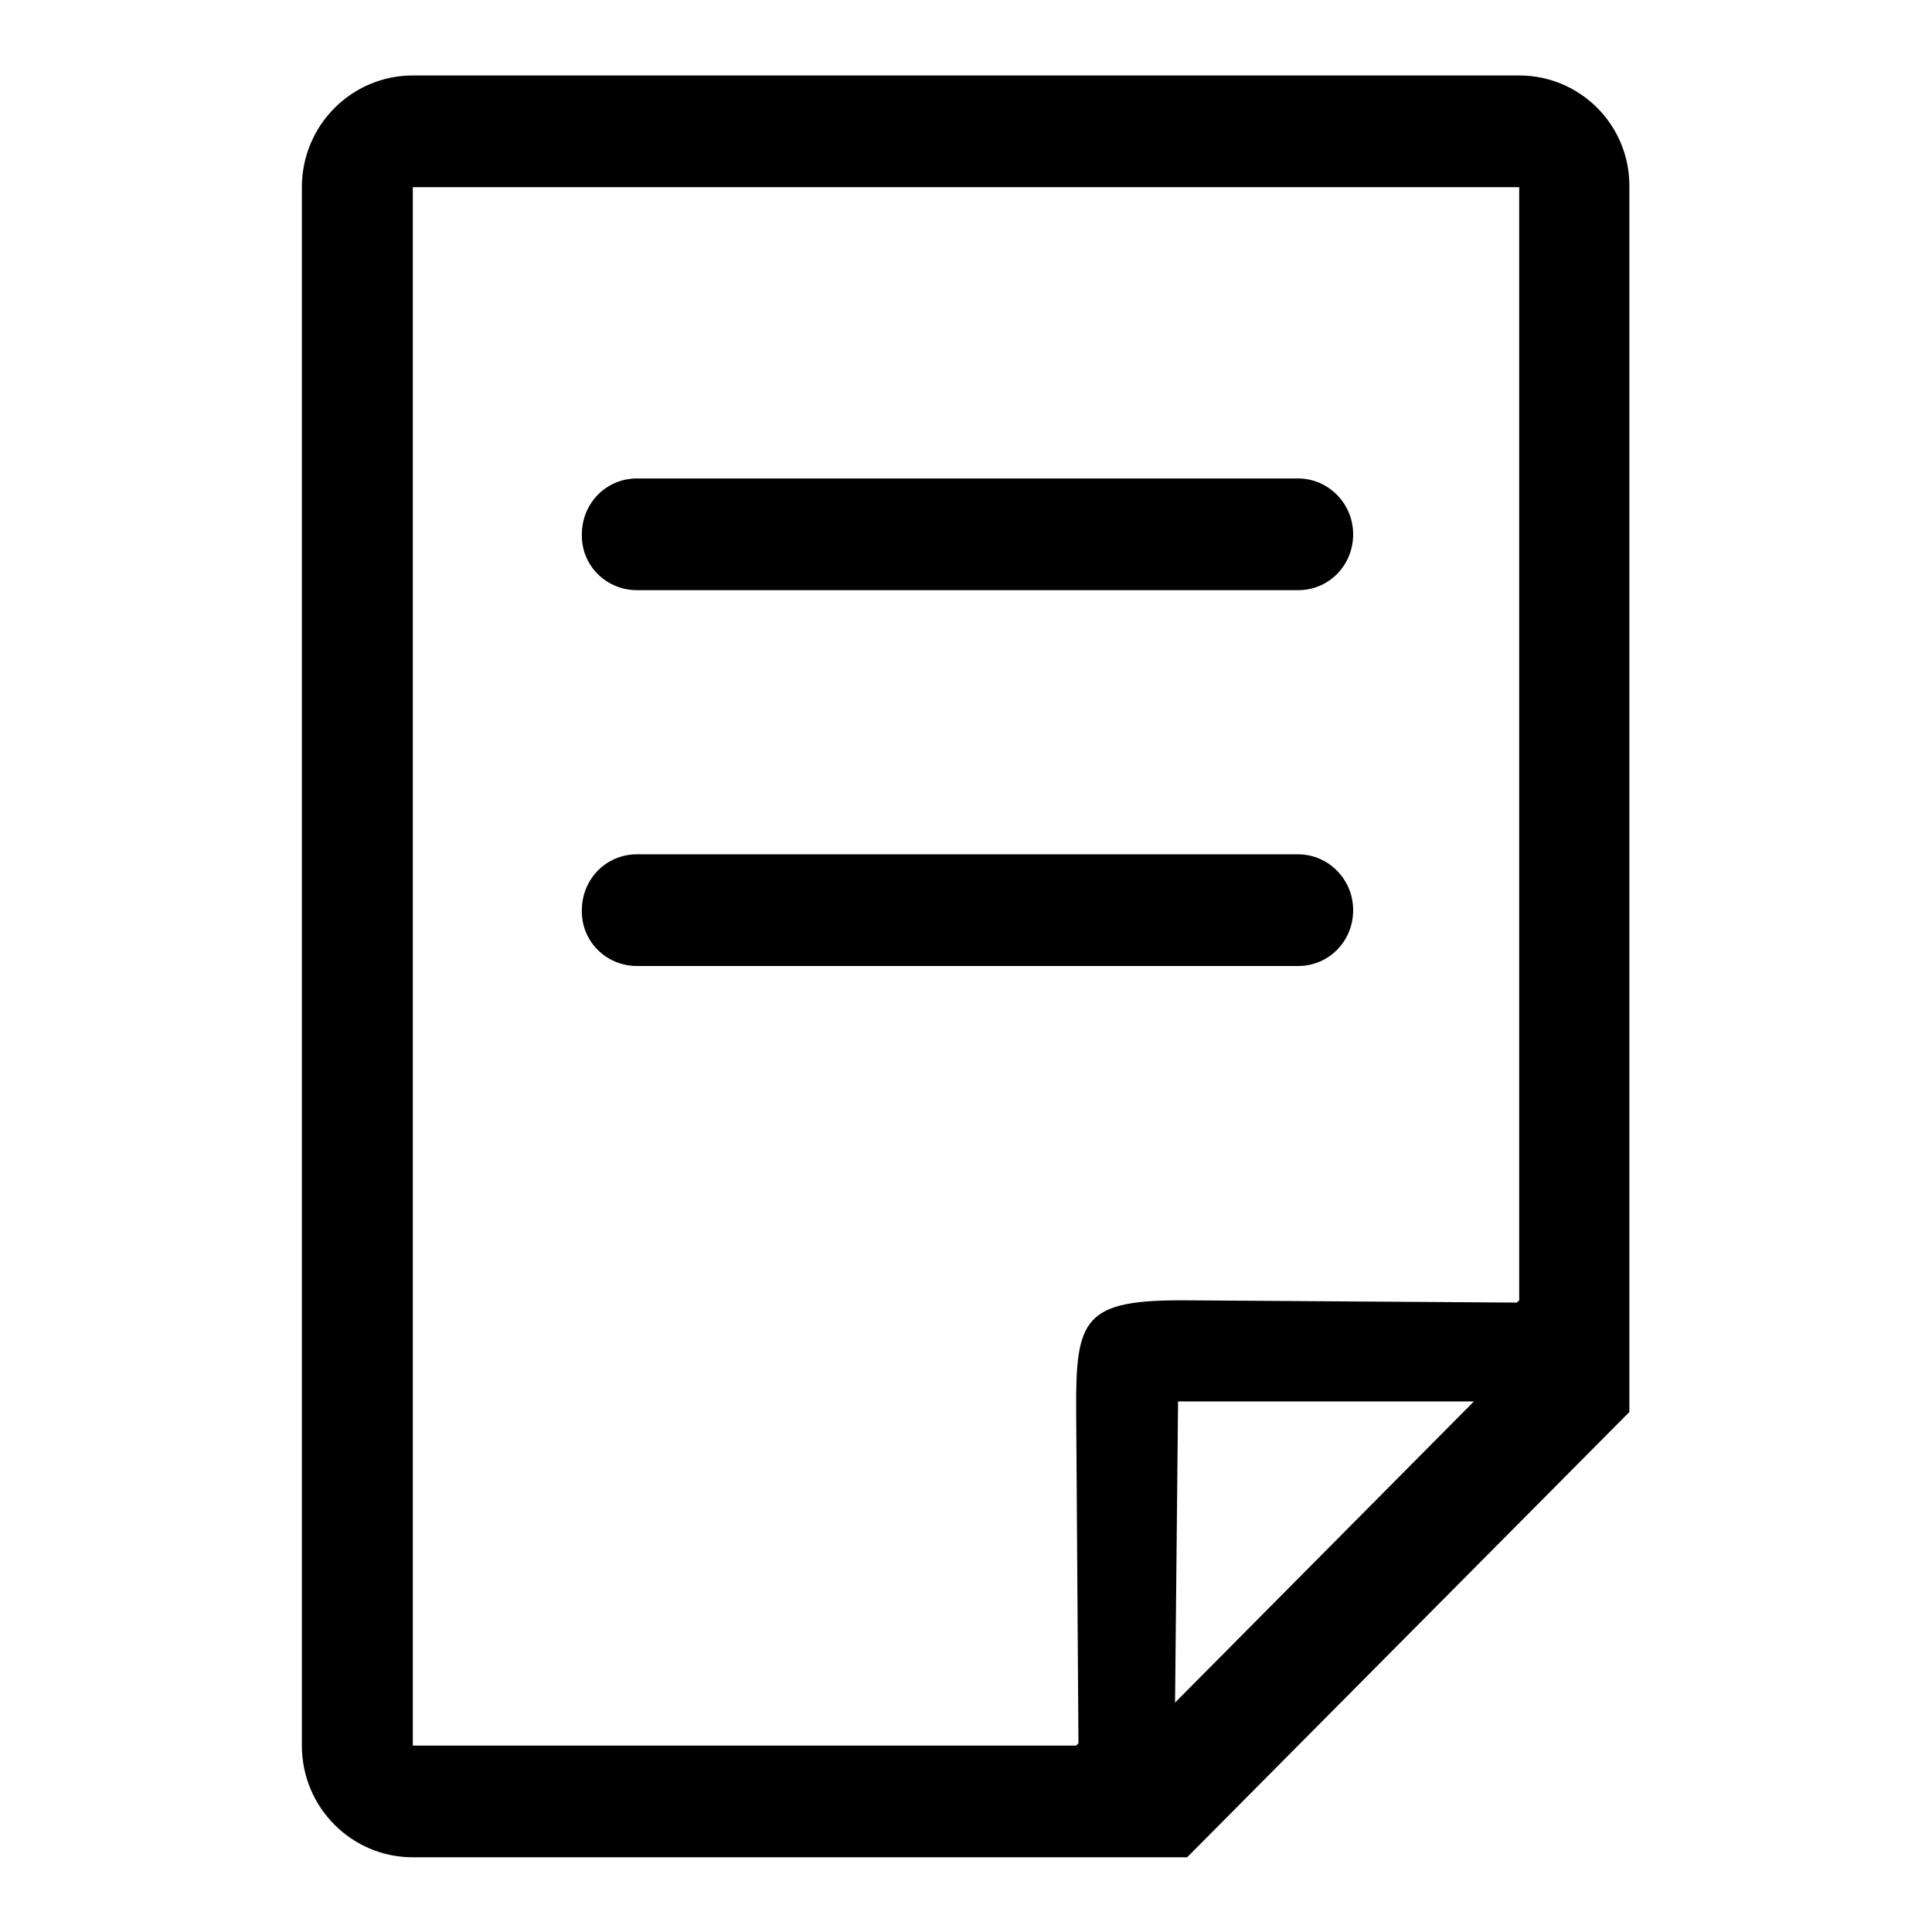
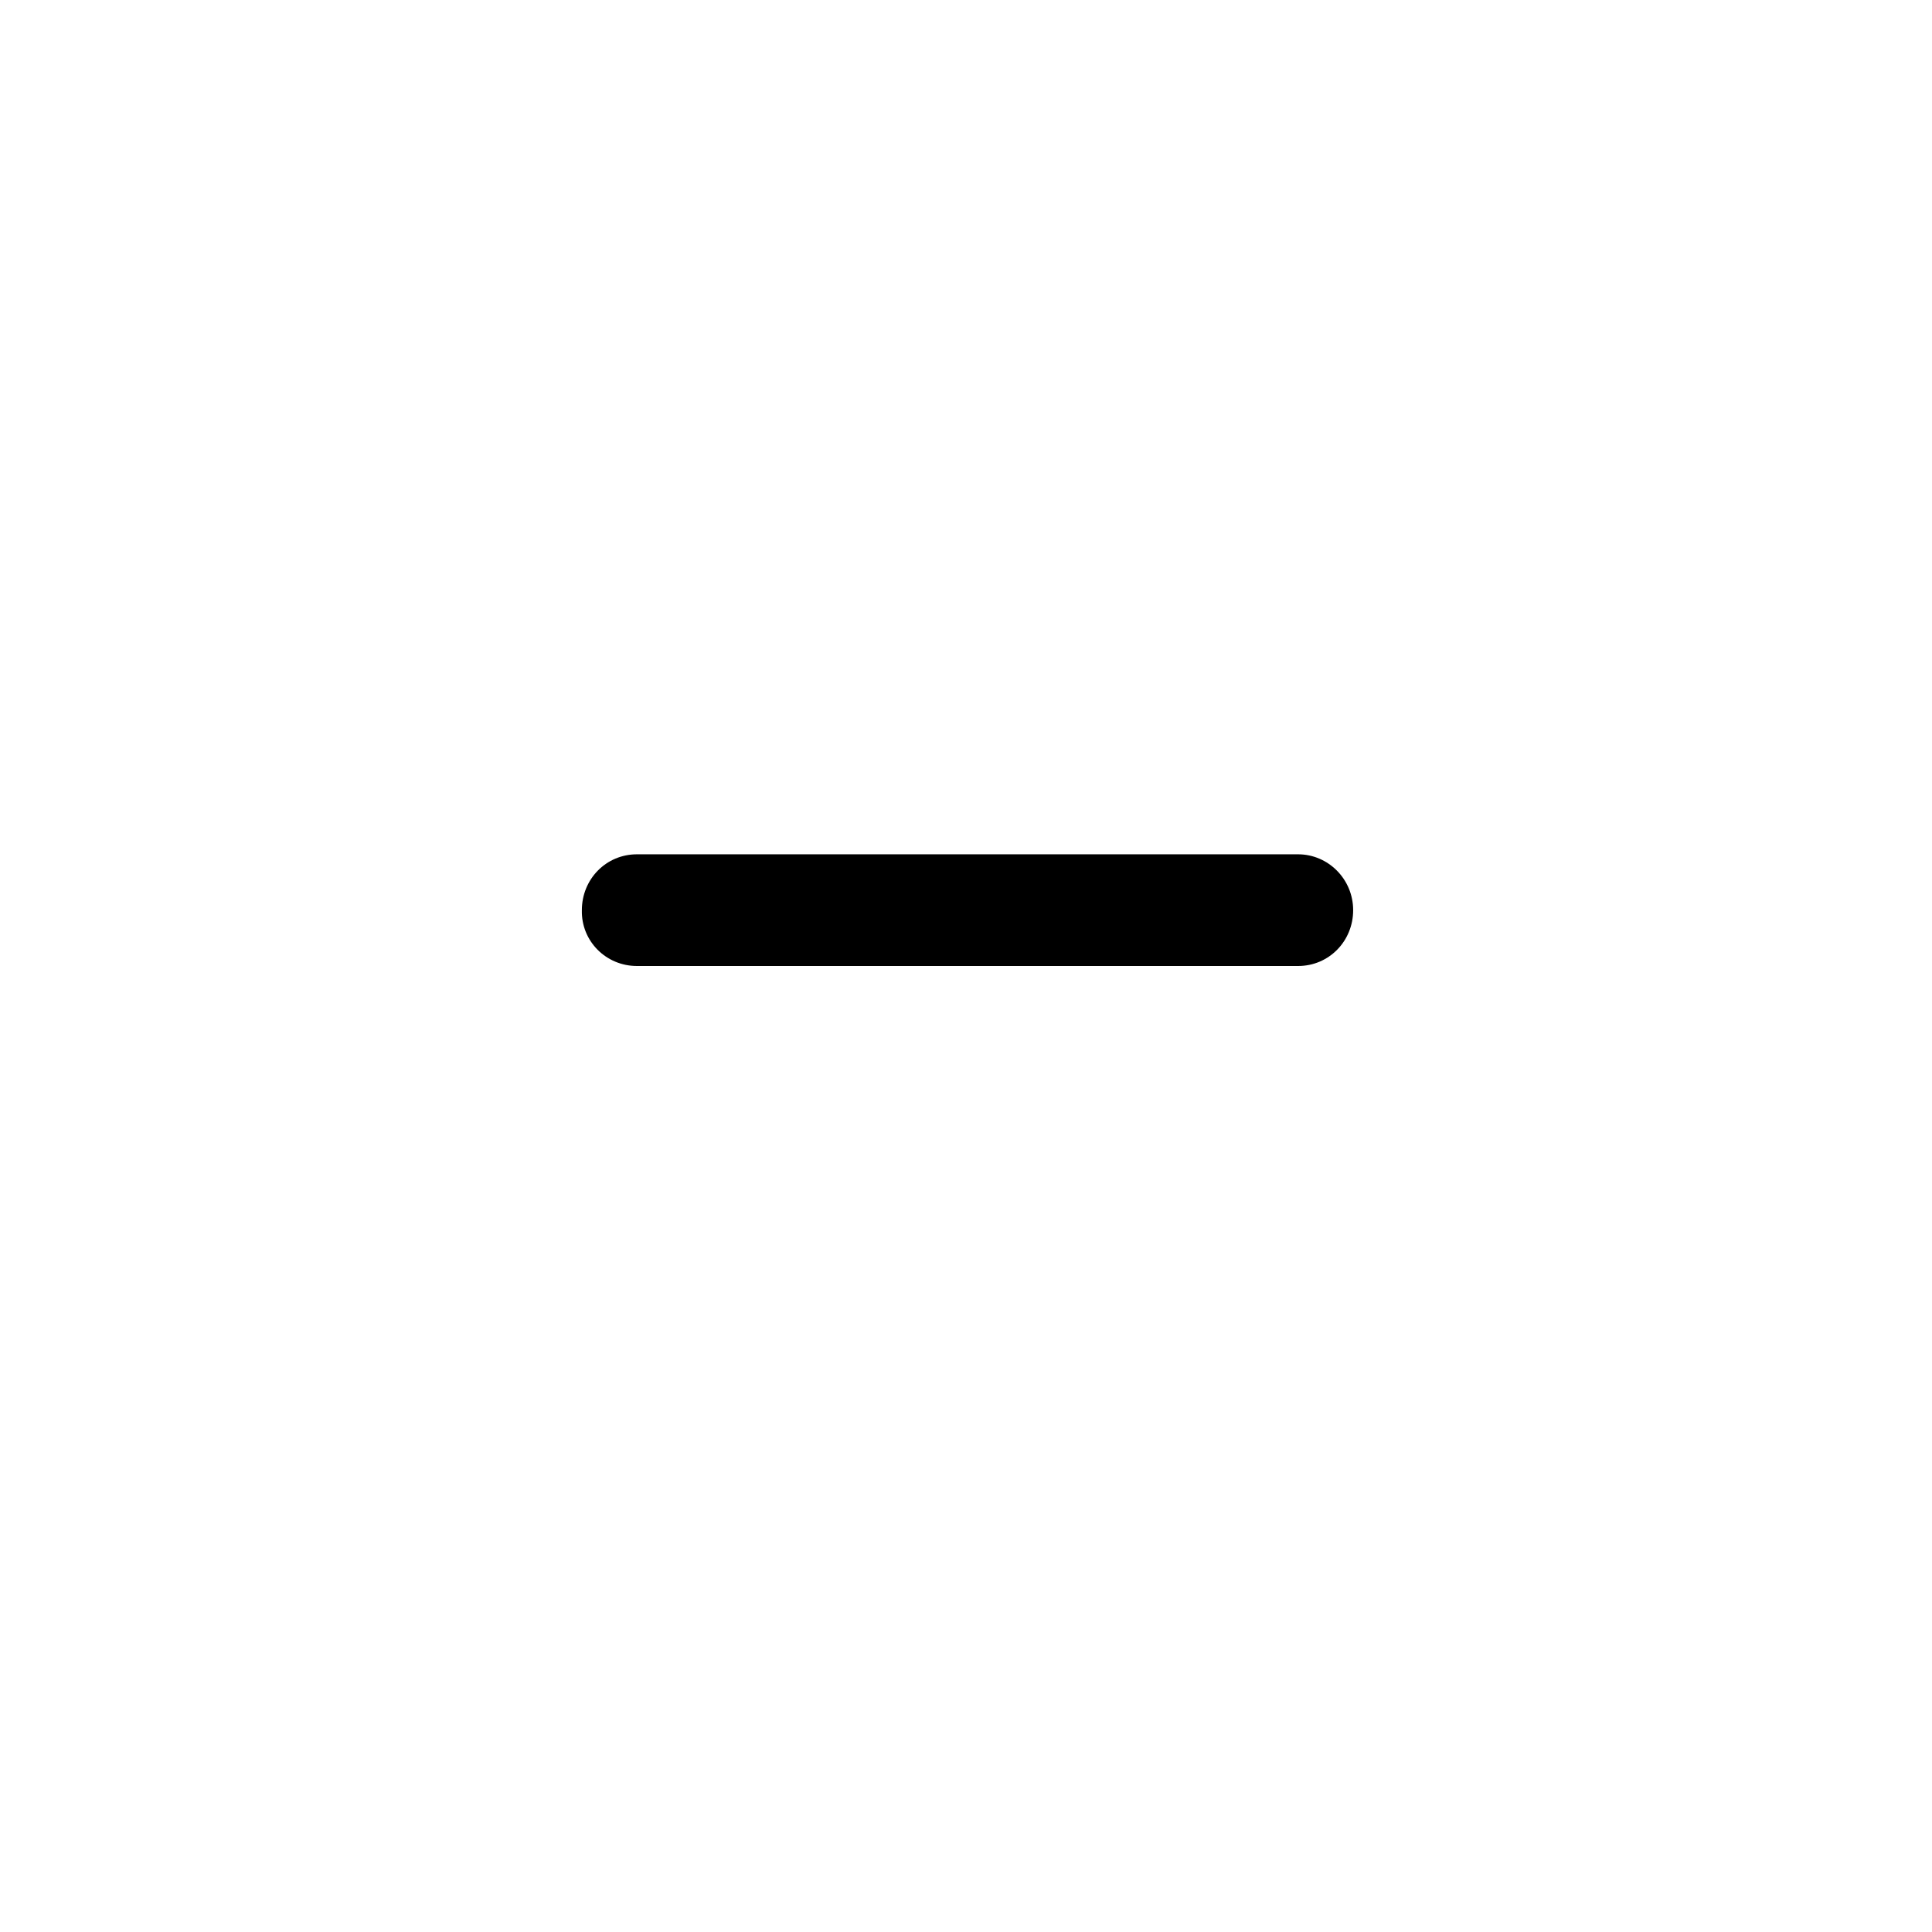
<svg xmlns="http://www.w3.org/2000/svg" version="1.1" x="0px" y="0px" viewBox="0 0 256 256" enable-background="new 0 0 256 256" xml:space="preserve">
  <g>
    <g>
      <path fill="#000000" d="M84.4,128H172c4.1,0,7.3-3.3,7.3-7.4c0-4.1-3.3-7.4-7.3-7.4H84.4c-4.1,0-7.3,3.3-7.3,7.4C77,124.7,80.3,128,84.4,128z" />
-       <path fill="#000000" d="M84.4,78.2H172c4.1,0,7.3-3.3,7.3-7.4c0-4.1-3.3-7.4-7.3-7.4H84.4c-4.1,0-7.3,3.3-7.3,7.4C77,74.9,80.3,78.2,84.4,78.2z" />
-       <path fill="#000000" d="M201.3,10H54.7C46.6,10,40,16.6,40,24.8v206.5c0,8.2,6.6,14.8,14.7,14.8H128h0h29.3l58.6-59V24.8C216,16.6,209.4,10,201.3,10z M155.7,225.6l0.4-39.9h39.2L155.7,225.6z M201.3,172.3l-0.3,0.3l-43.7-0.3c-13.7-0.1-14.8,2.3-14.7,14.8l0.3,43.9l-0.3,0.3H54.7V24.8h146.6V172.3z" />
    </g>
  </g>
</svg>